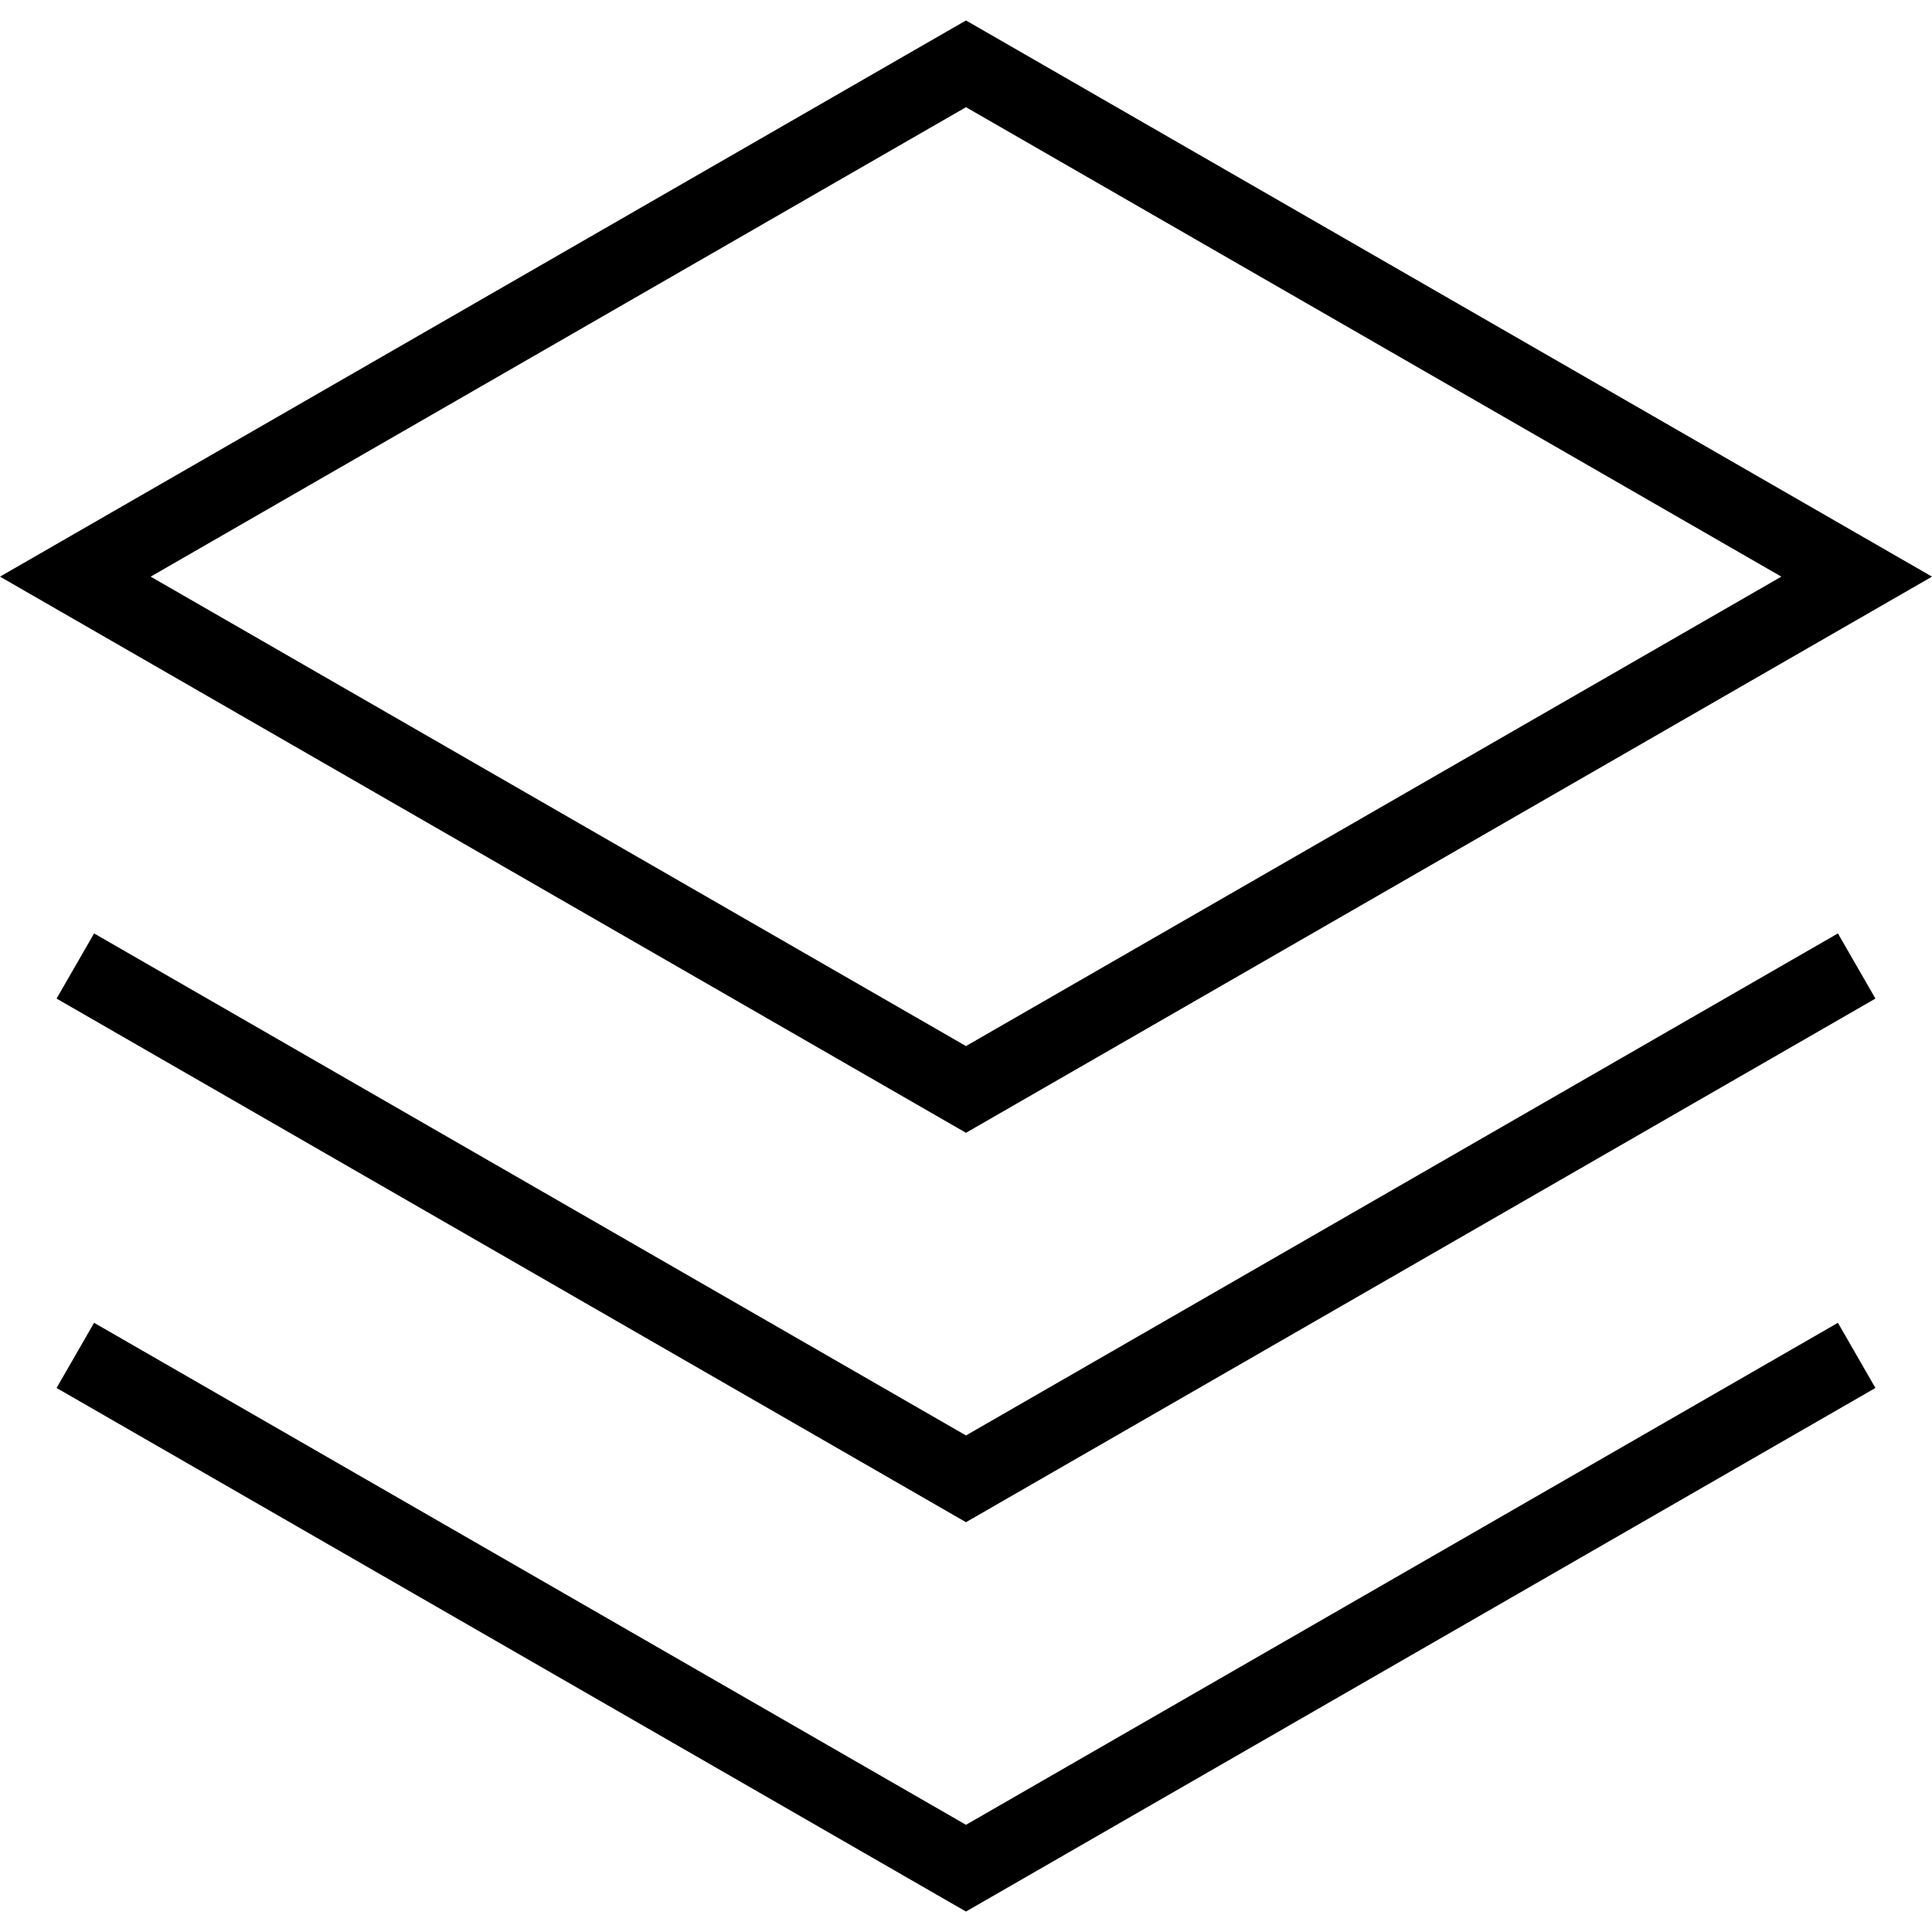
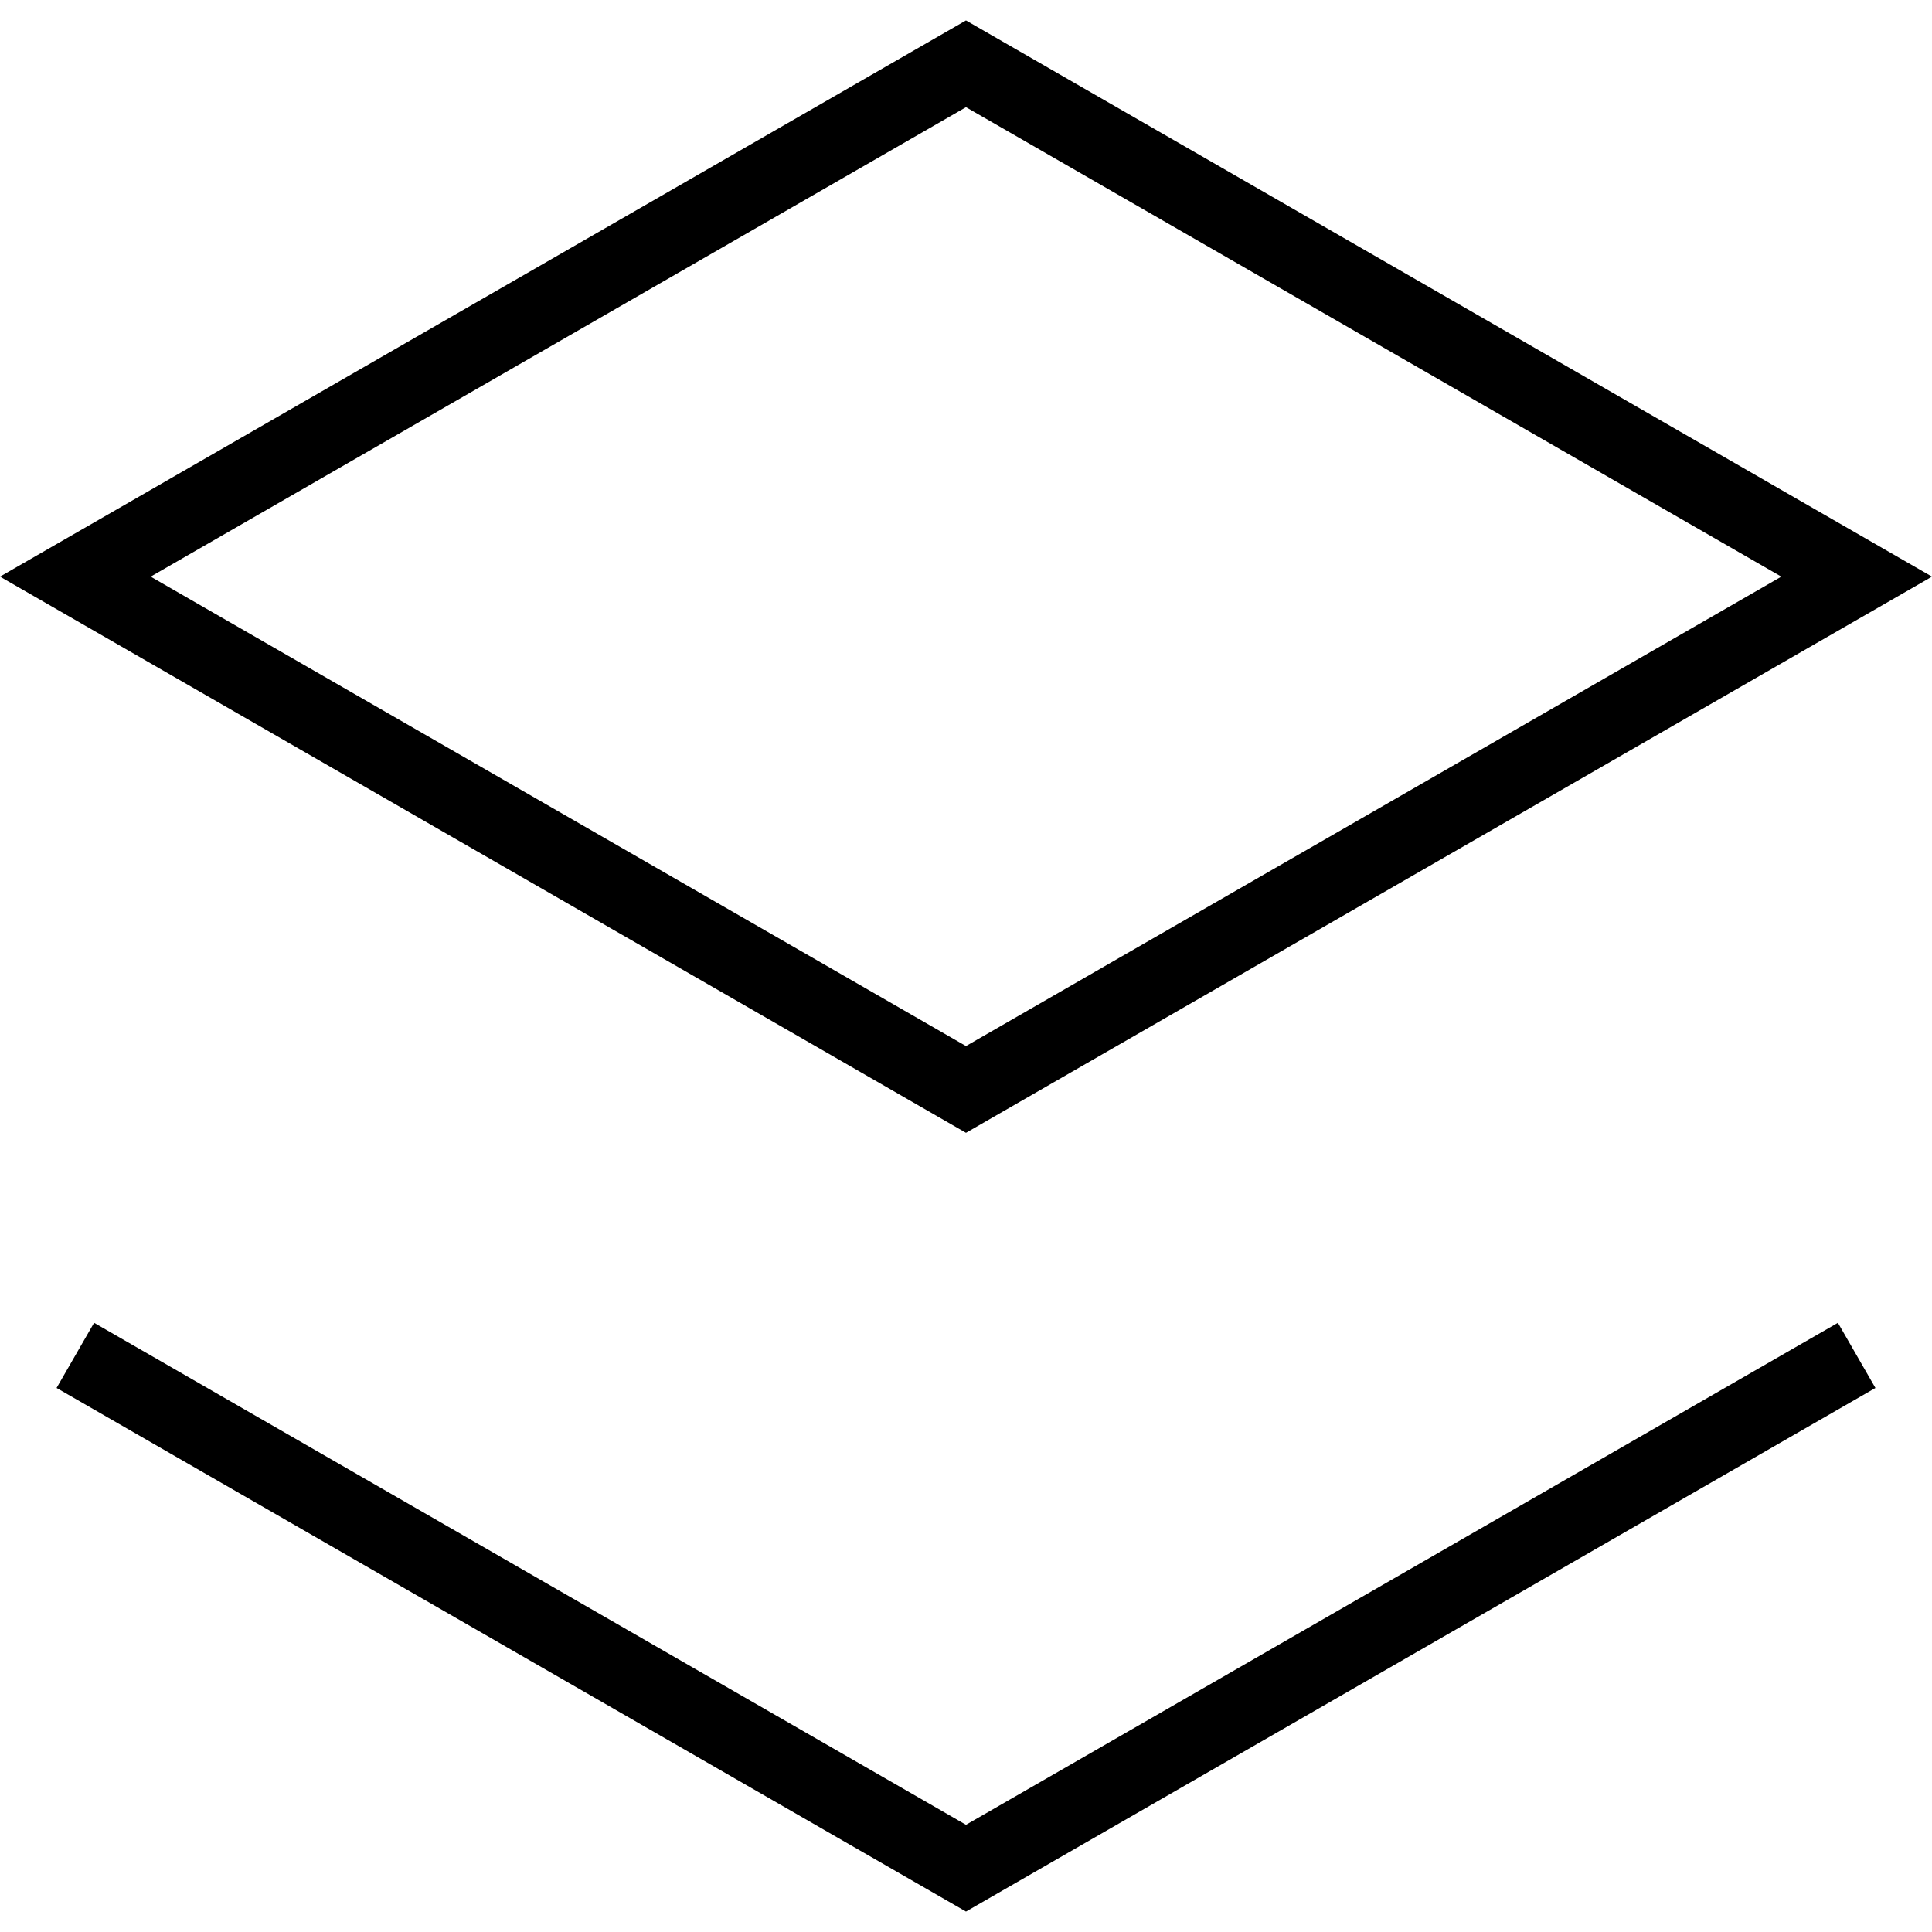
<svg xmlns="http://www.w3.org/2000/svg" fill="#000000" height="800px" width="800px" version="1.1" id="Layer_1" viewBox="0 0 506.048 506.048" xml:space="preserve">
  <g>
    <g>
      <path d="M253.019,5.356L0,151.038l253.019,145.678l253.029-145.678L253.019,5.356z M39.462,151.038L253.019,28.077    l213.567,122.962L253.019,273.995L39.462,151.038z" />
    </g>
  </g>
  <g>
    <g>
-       <polygon points="481.404,244.49 253.019,375.986 24.644,244.49 14.817,261.558 253.019,398.707 491.231,261.558   " />
-     </g>
+       </g>
  </g>
  <g>
    <g>
      <polygon points="481.404,346.481 253.019,477.971 24.644,346.481 14.817,363.548 253.019,500.692 491.231,363.548   " />
    </g>
  </g>
</svg>